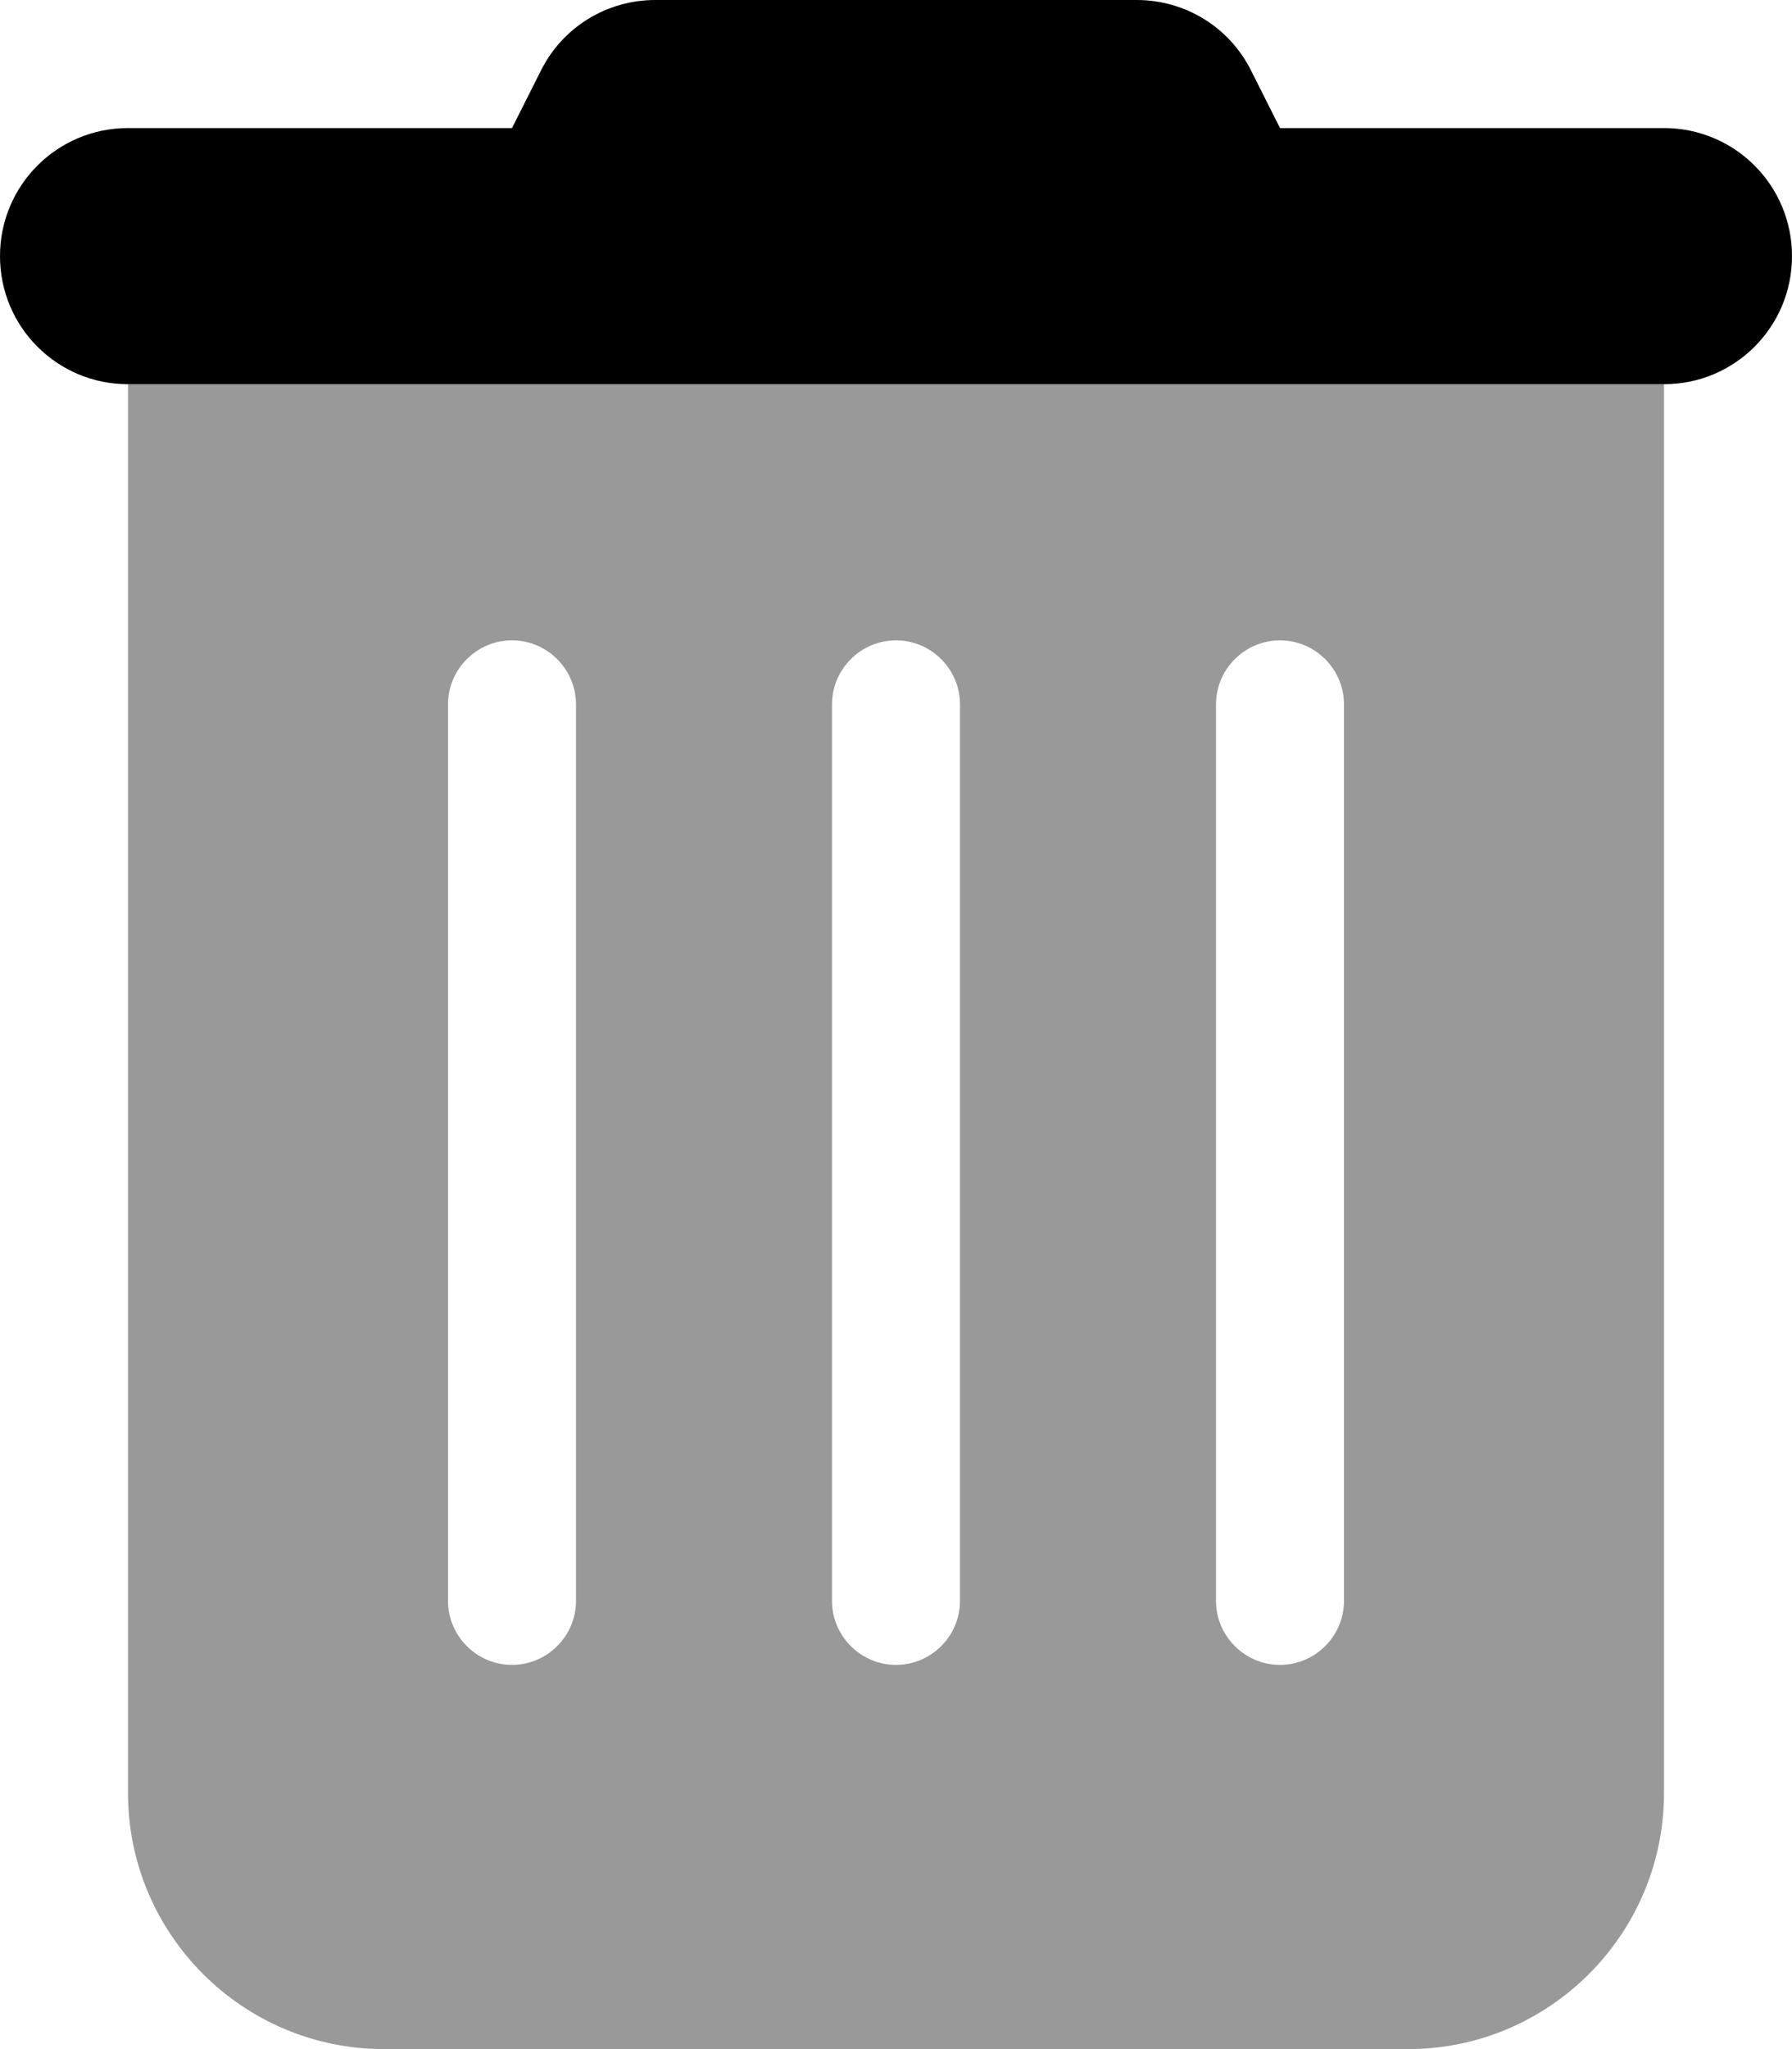
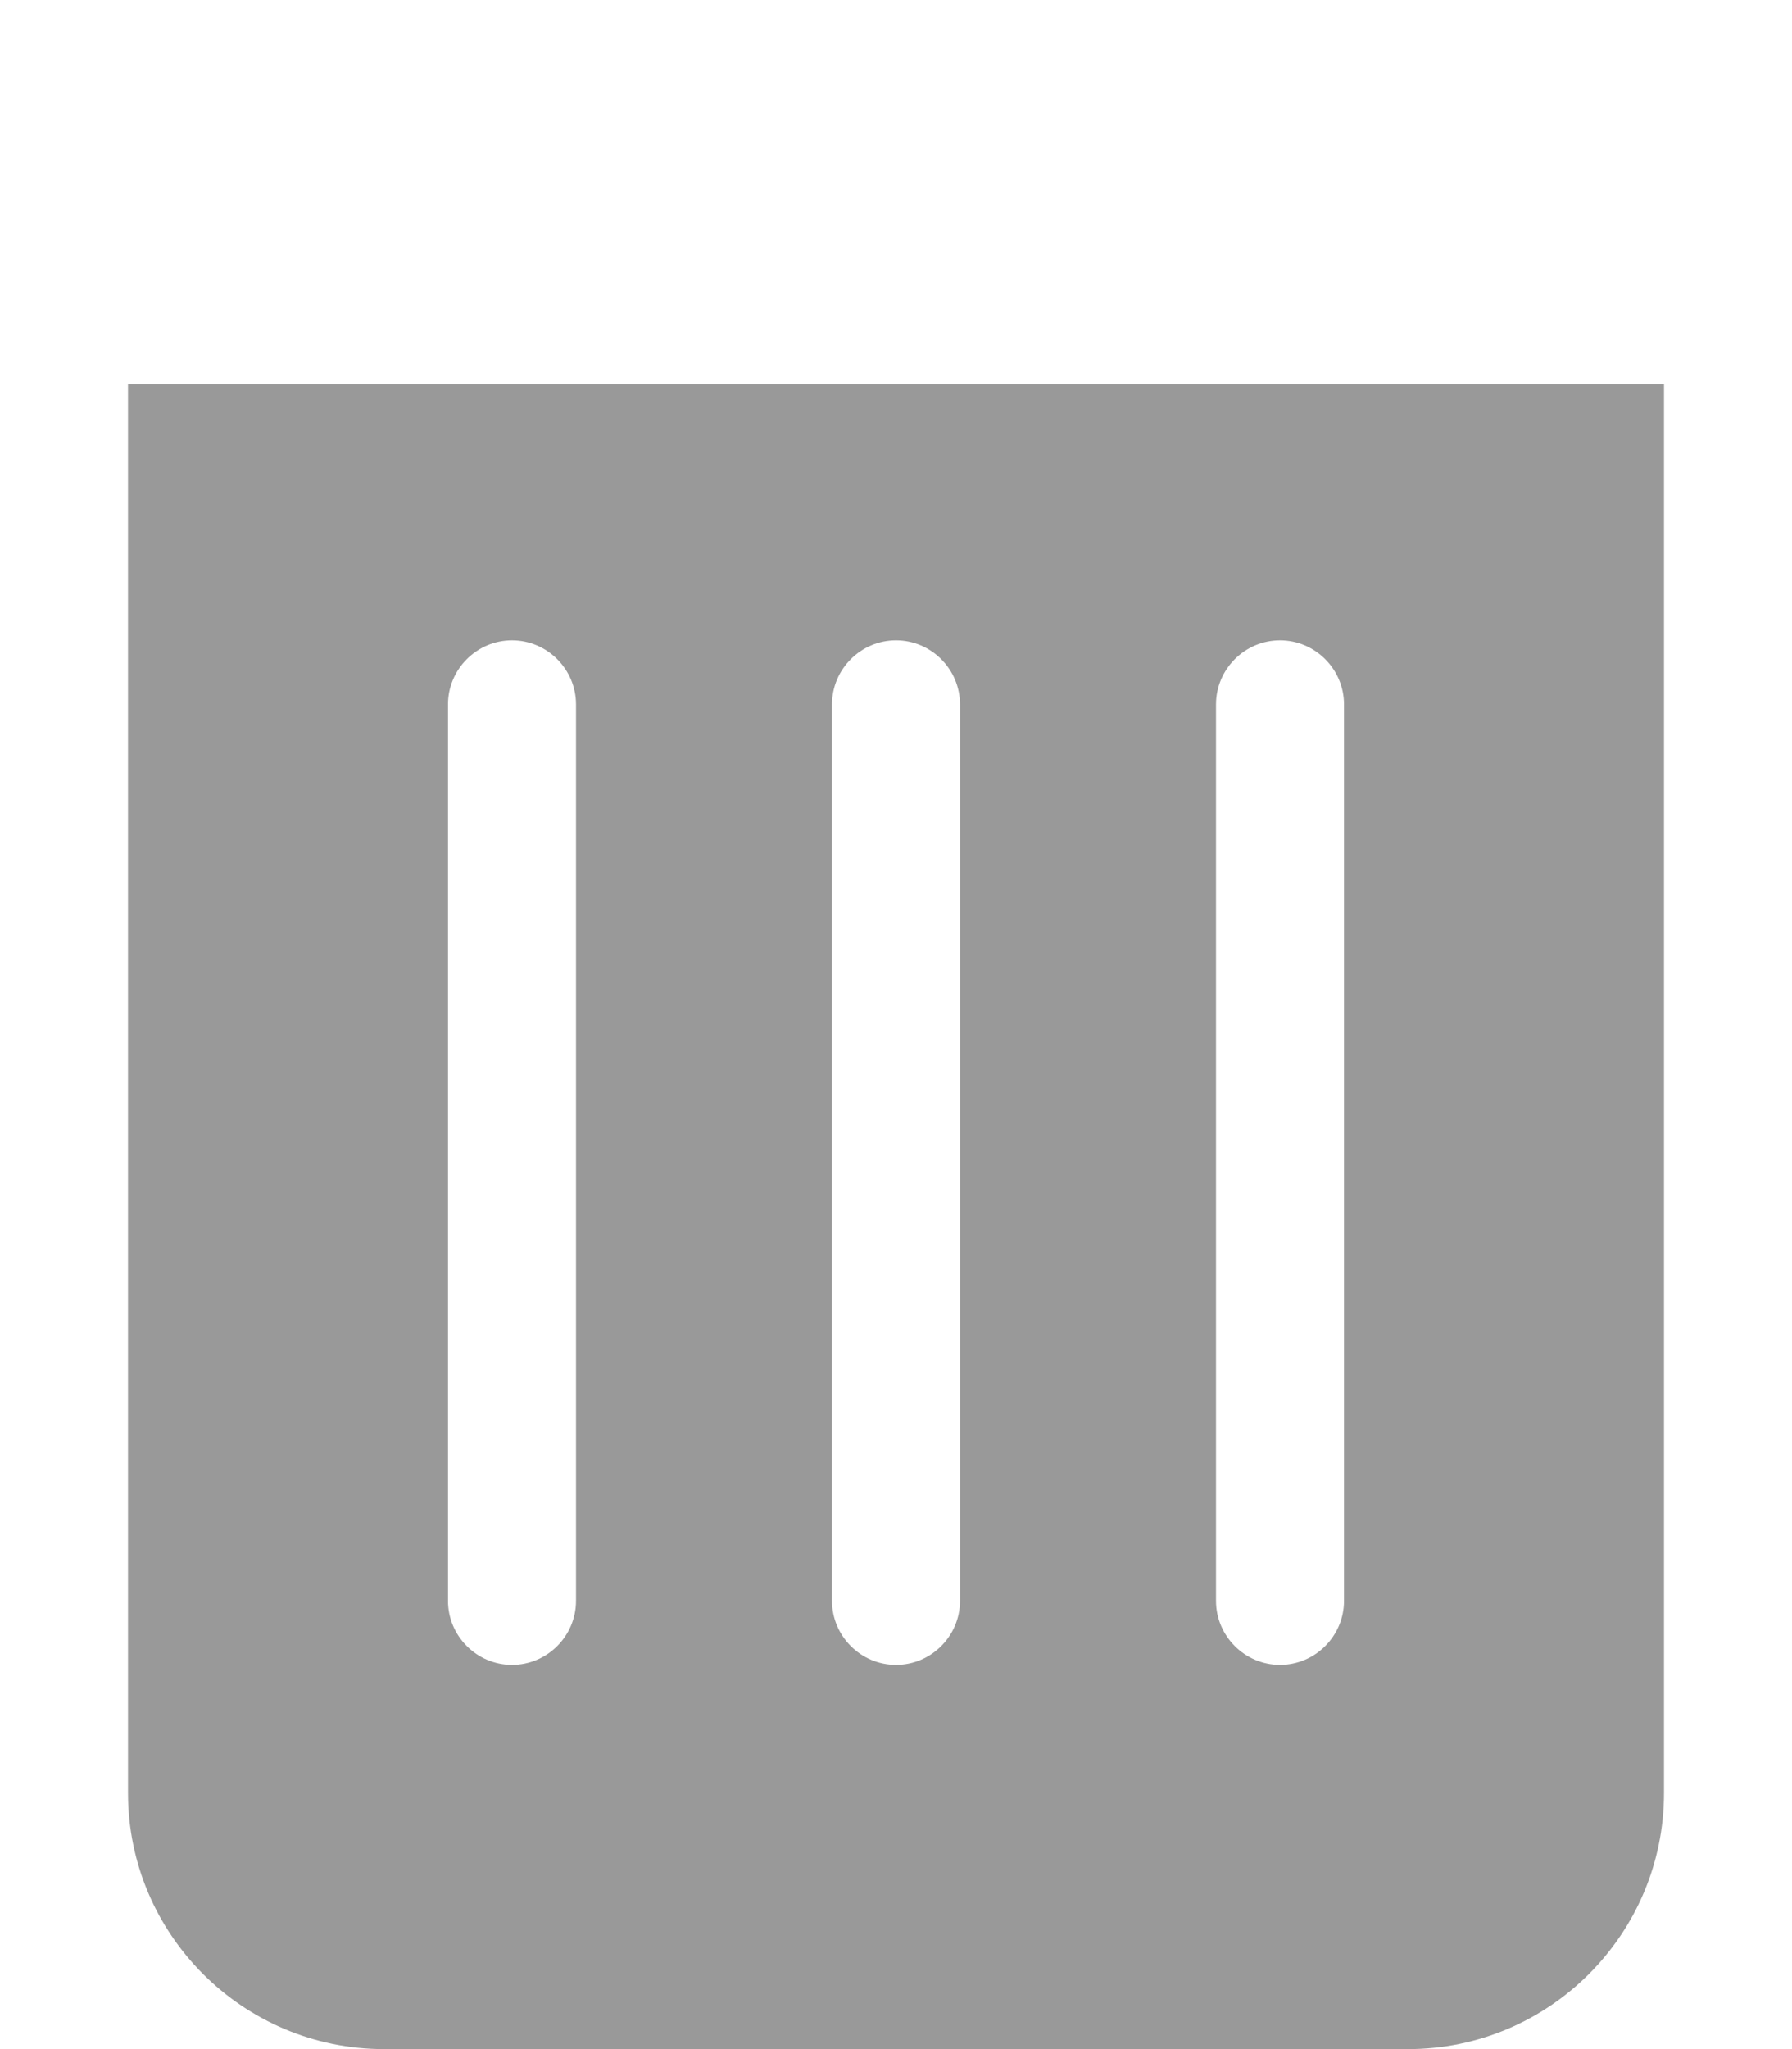
<svg xmlns="http://www.w3.org/2000/svg" viewBox="0 0 448 512">
  <path class="fa-secondary" style="fill:inherit;opacity:.4;" d="M416 96H32V448c0 35.3 28.7 64 64 64H352c35.3 0 64-28.7 64-64V96zM144 176V400c0 8.8-7.2 16-16 16s-16-7.2-16-16V176c0-8.8 7.2-16 16-16s16 7.2 16 16zm96 0V400c0 8.8-7.2 16-16 16s-16-7.2-16-16V176c0-8.8 7.2-16 16-16s16 7.2 16 16zm96 0V400c0 8.8-7.2 16-16 16s-16-7.2-16-16V176c0-8.8 7.2-16 16-16s16 7.2 16 16z" />
-   <path class="fa-primary" style="fill:inherit;opacity:1;" d="M163.8 0c-12.1 0-23.2 6.8-28.6 17.7L128 32H32C14.3 32 0 46.3 0 64S14.3 96 32 96H416c17.7 0 32-14.3 32-32s-14.3-32-32-32H320l-7.2-14.3C307.4 6.8 296.3 0 284.2 0H163.8z" />
</svg>